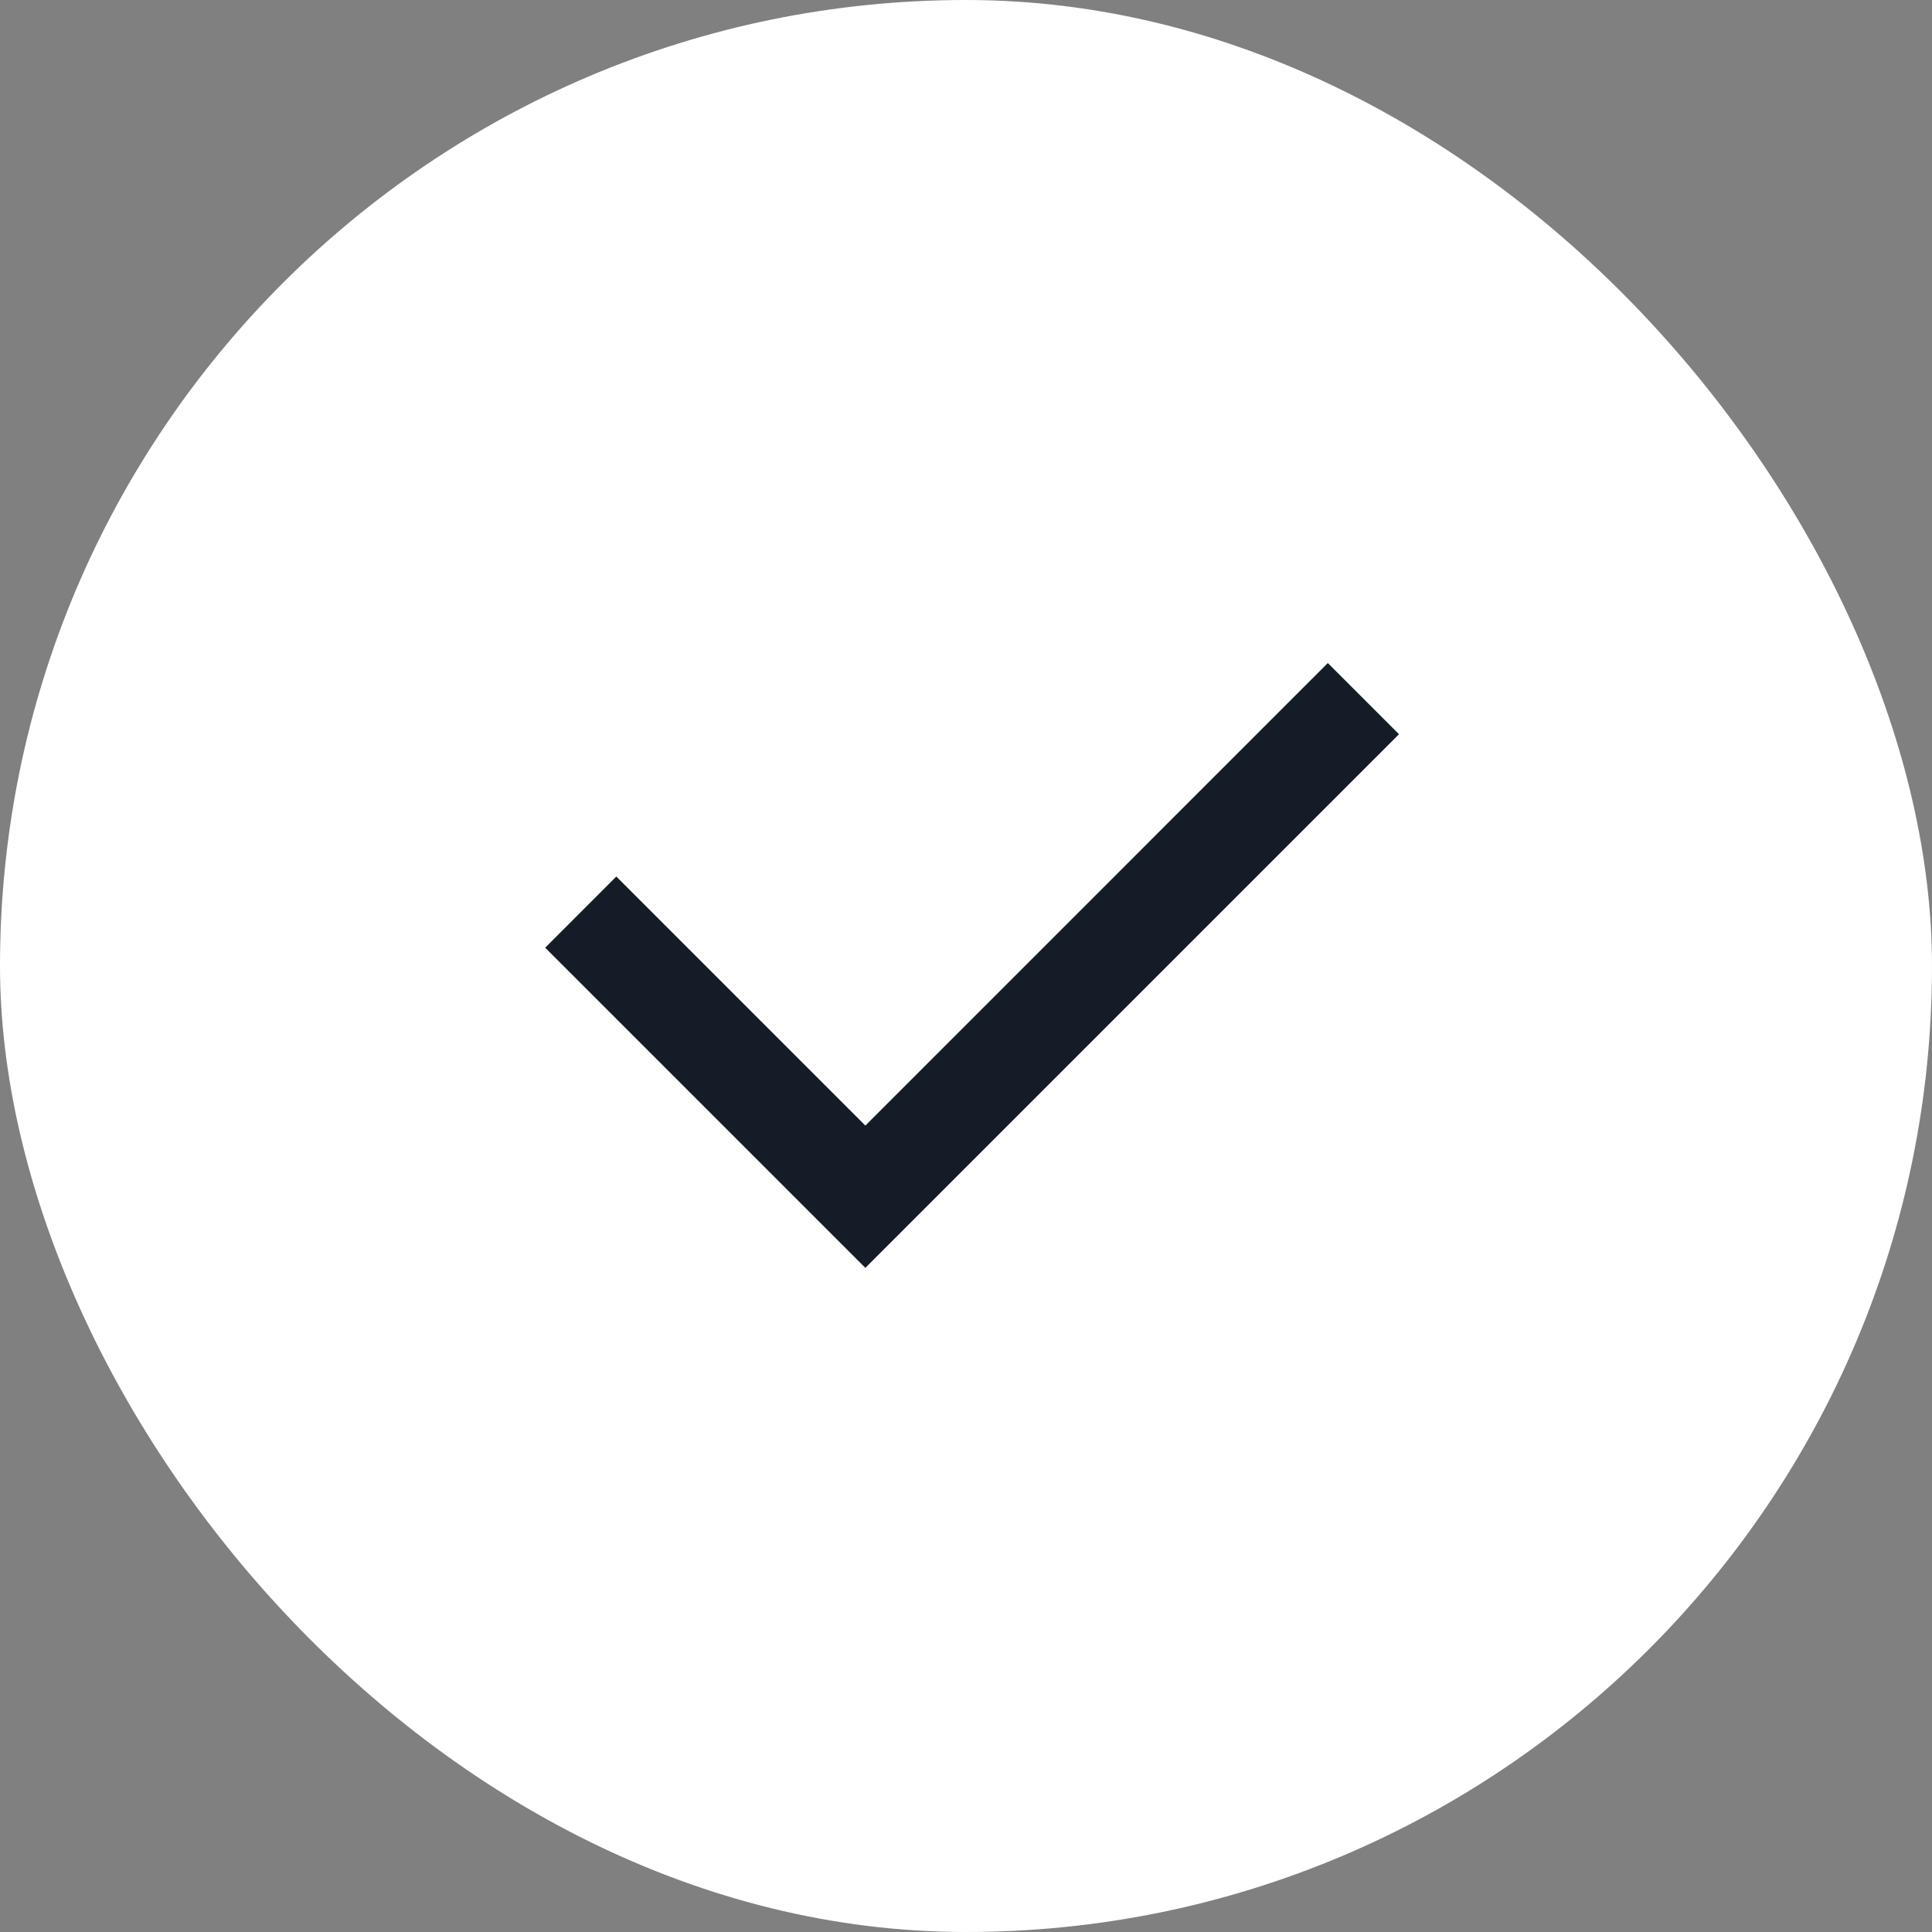
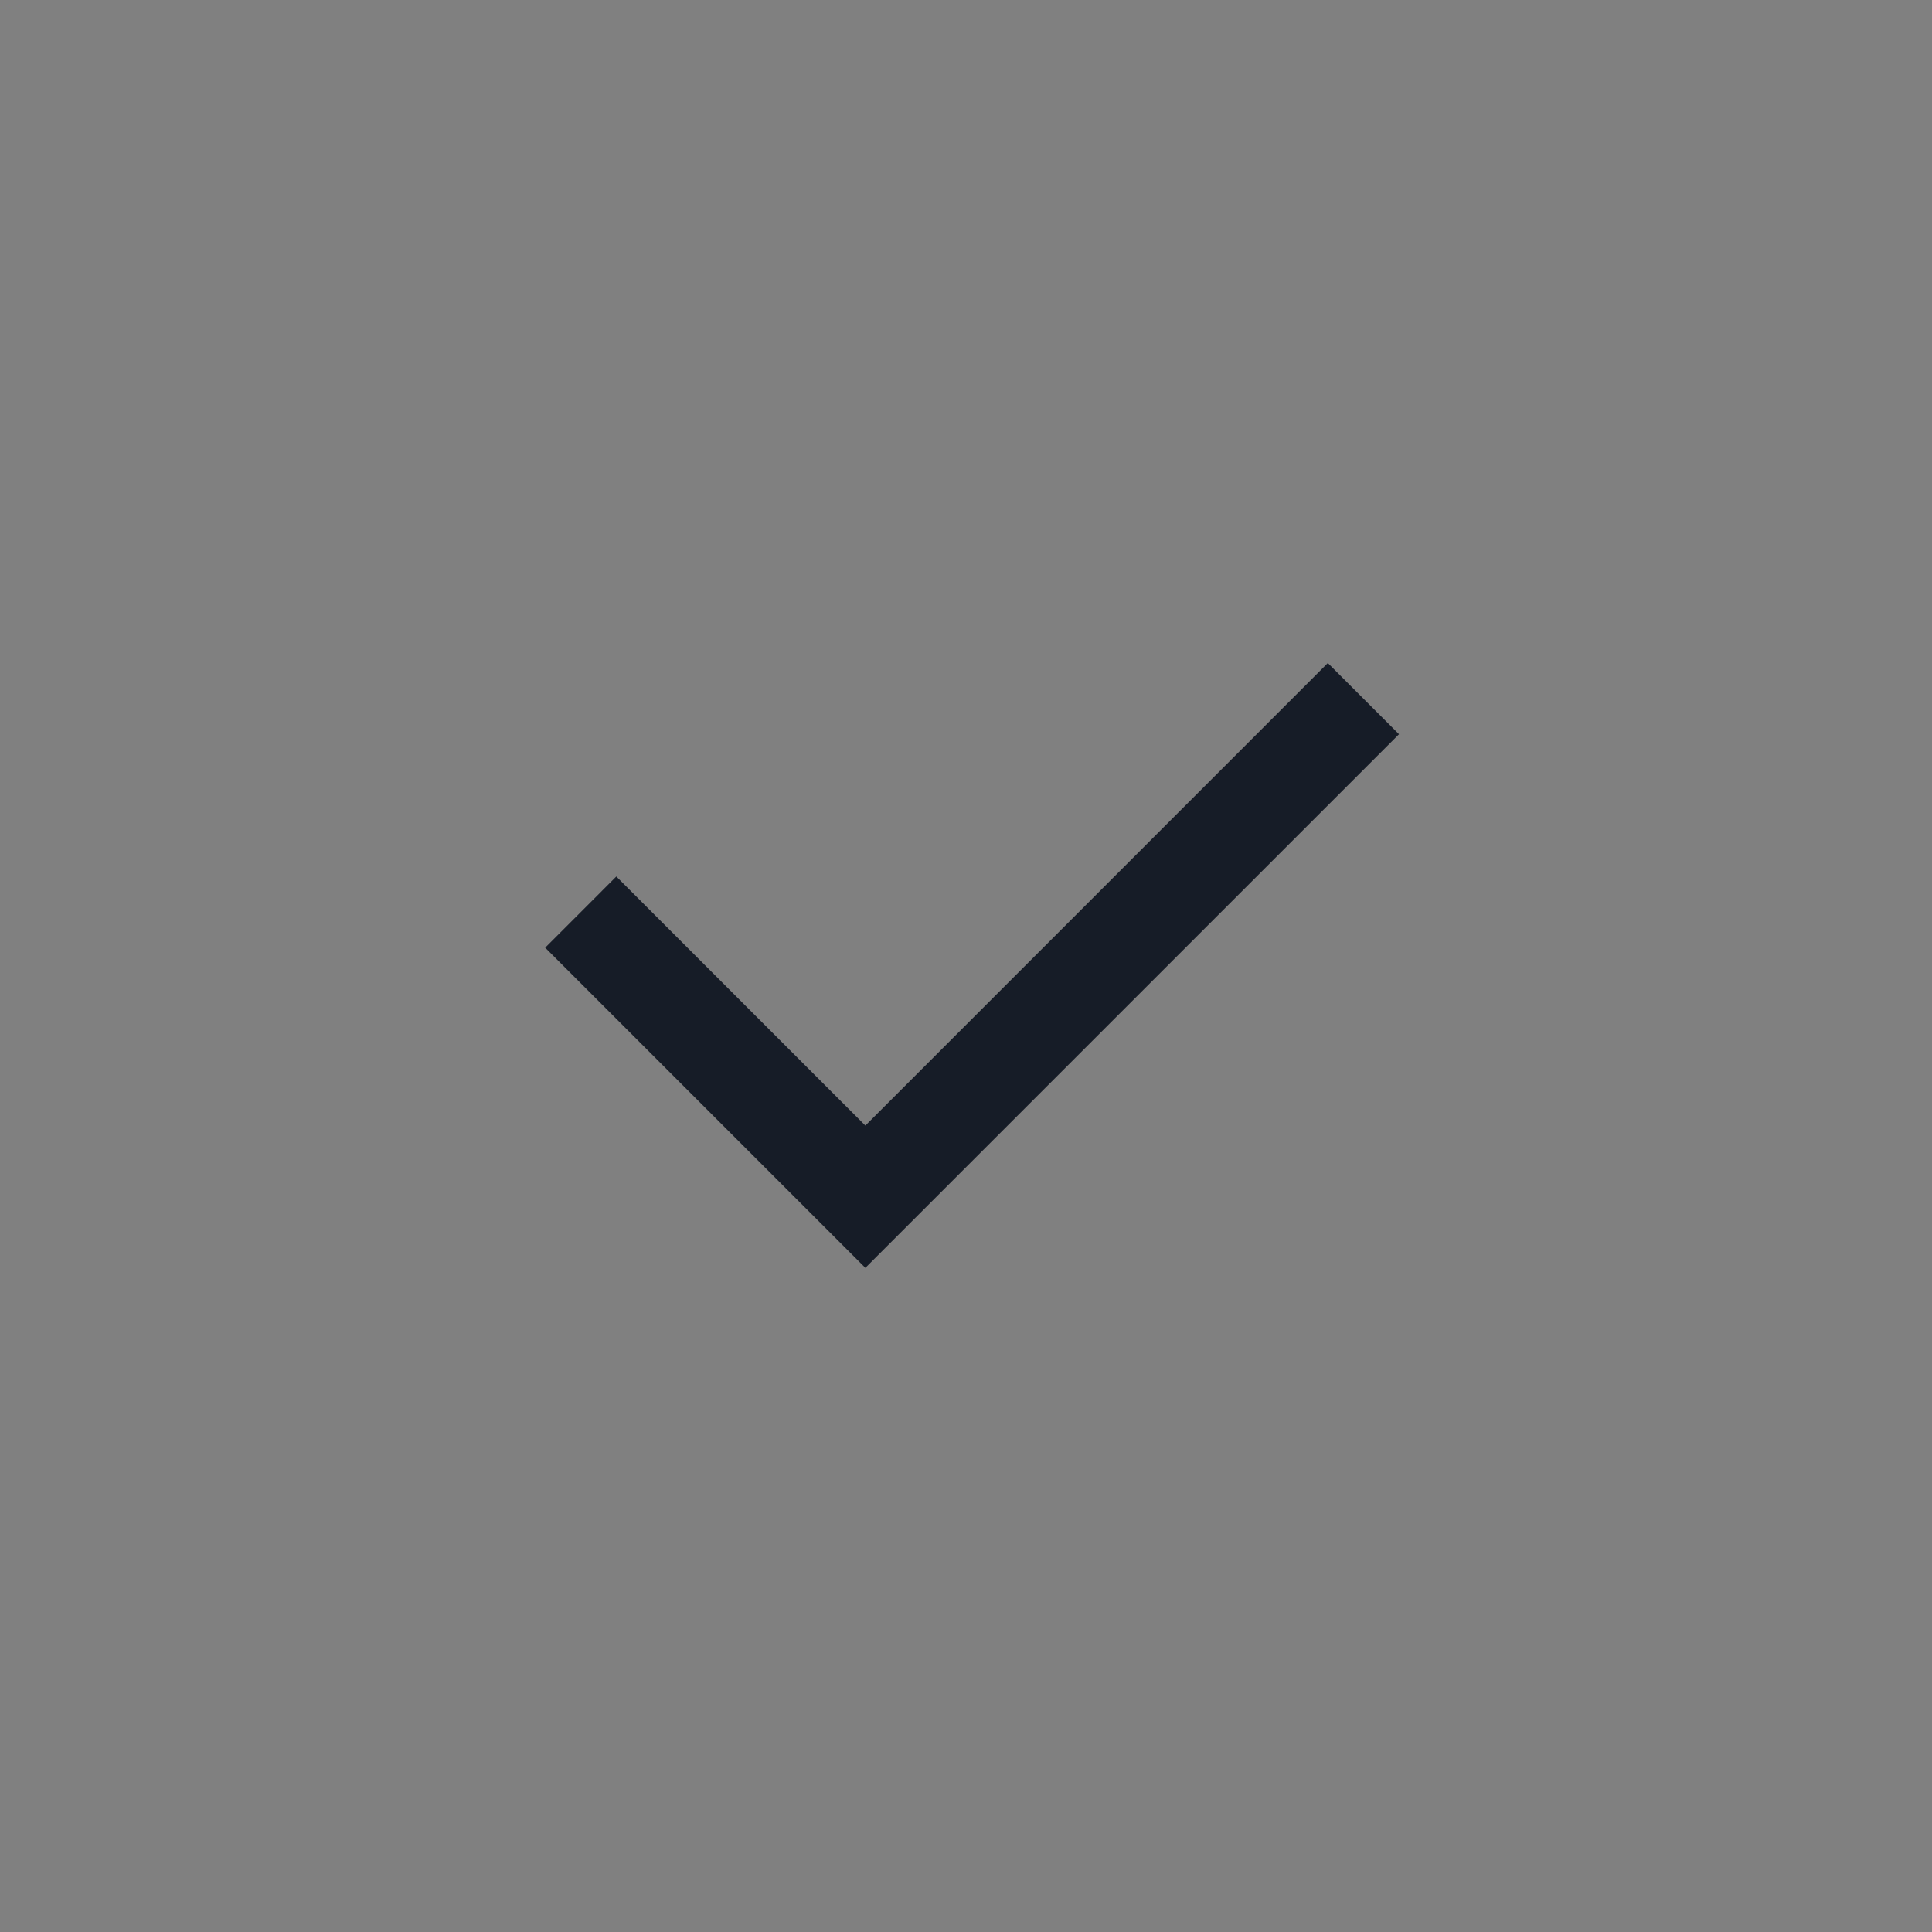
<svg xmlns="http://www.w3.org/2000/svg" width="32" height="32" viewBox="0 0 32 32" fill="none">
  <rect x="0" y="0" width="32" height="32" fill="#808080" stroke="none" />
-   <rect width="32" height="32" rx="16" fill="white" />
-   <path d="M14.333 18.643L21.993 10.982L23.172 12.161L14.333 21L9.03 15.697L10.208 14.518L14.333 18.643Z" fill="#161C27" />
+   <path d="M14.333 18.643L21.993 10.982L23.172 12.161L14.333 21L9.03 15.697L10.208 14.518L14.333 18.643" fill="#161C27" />
</svg>